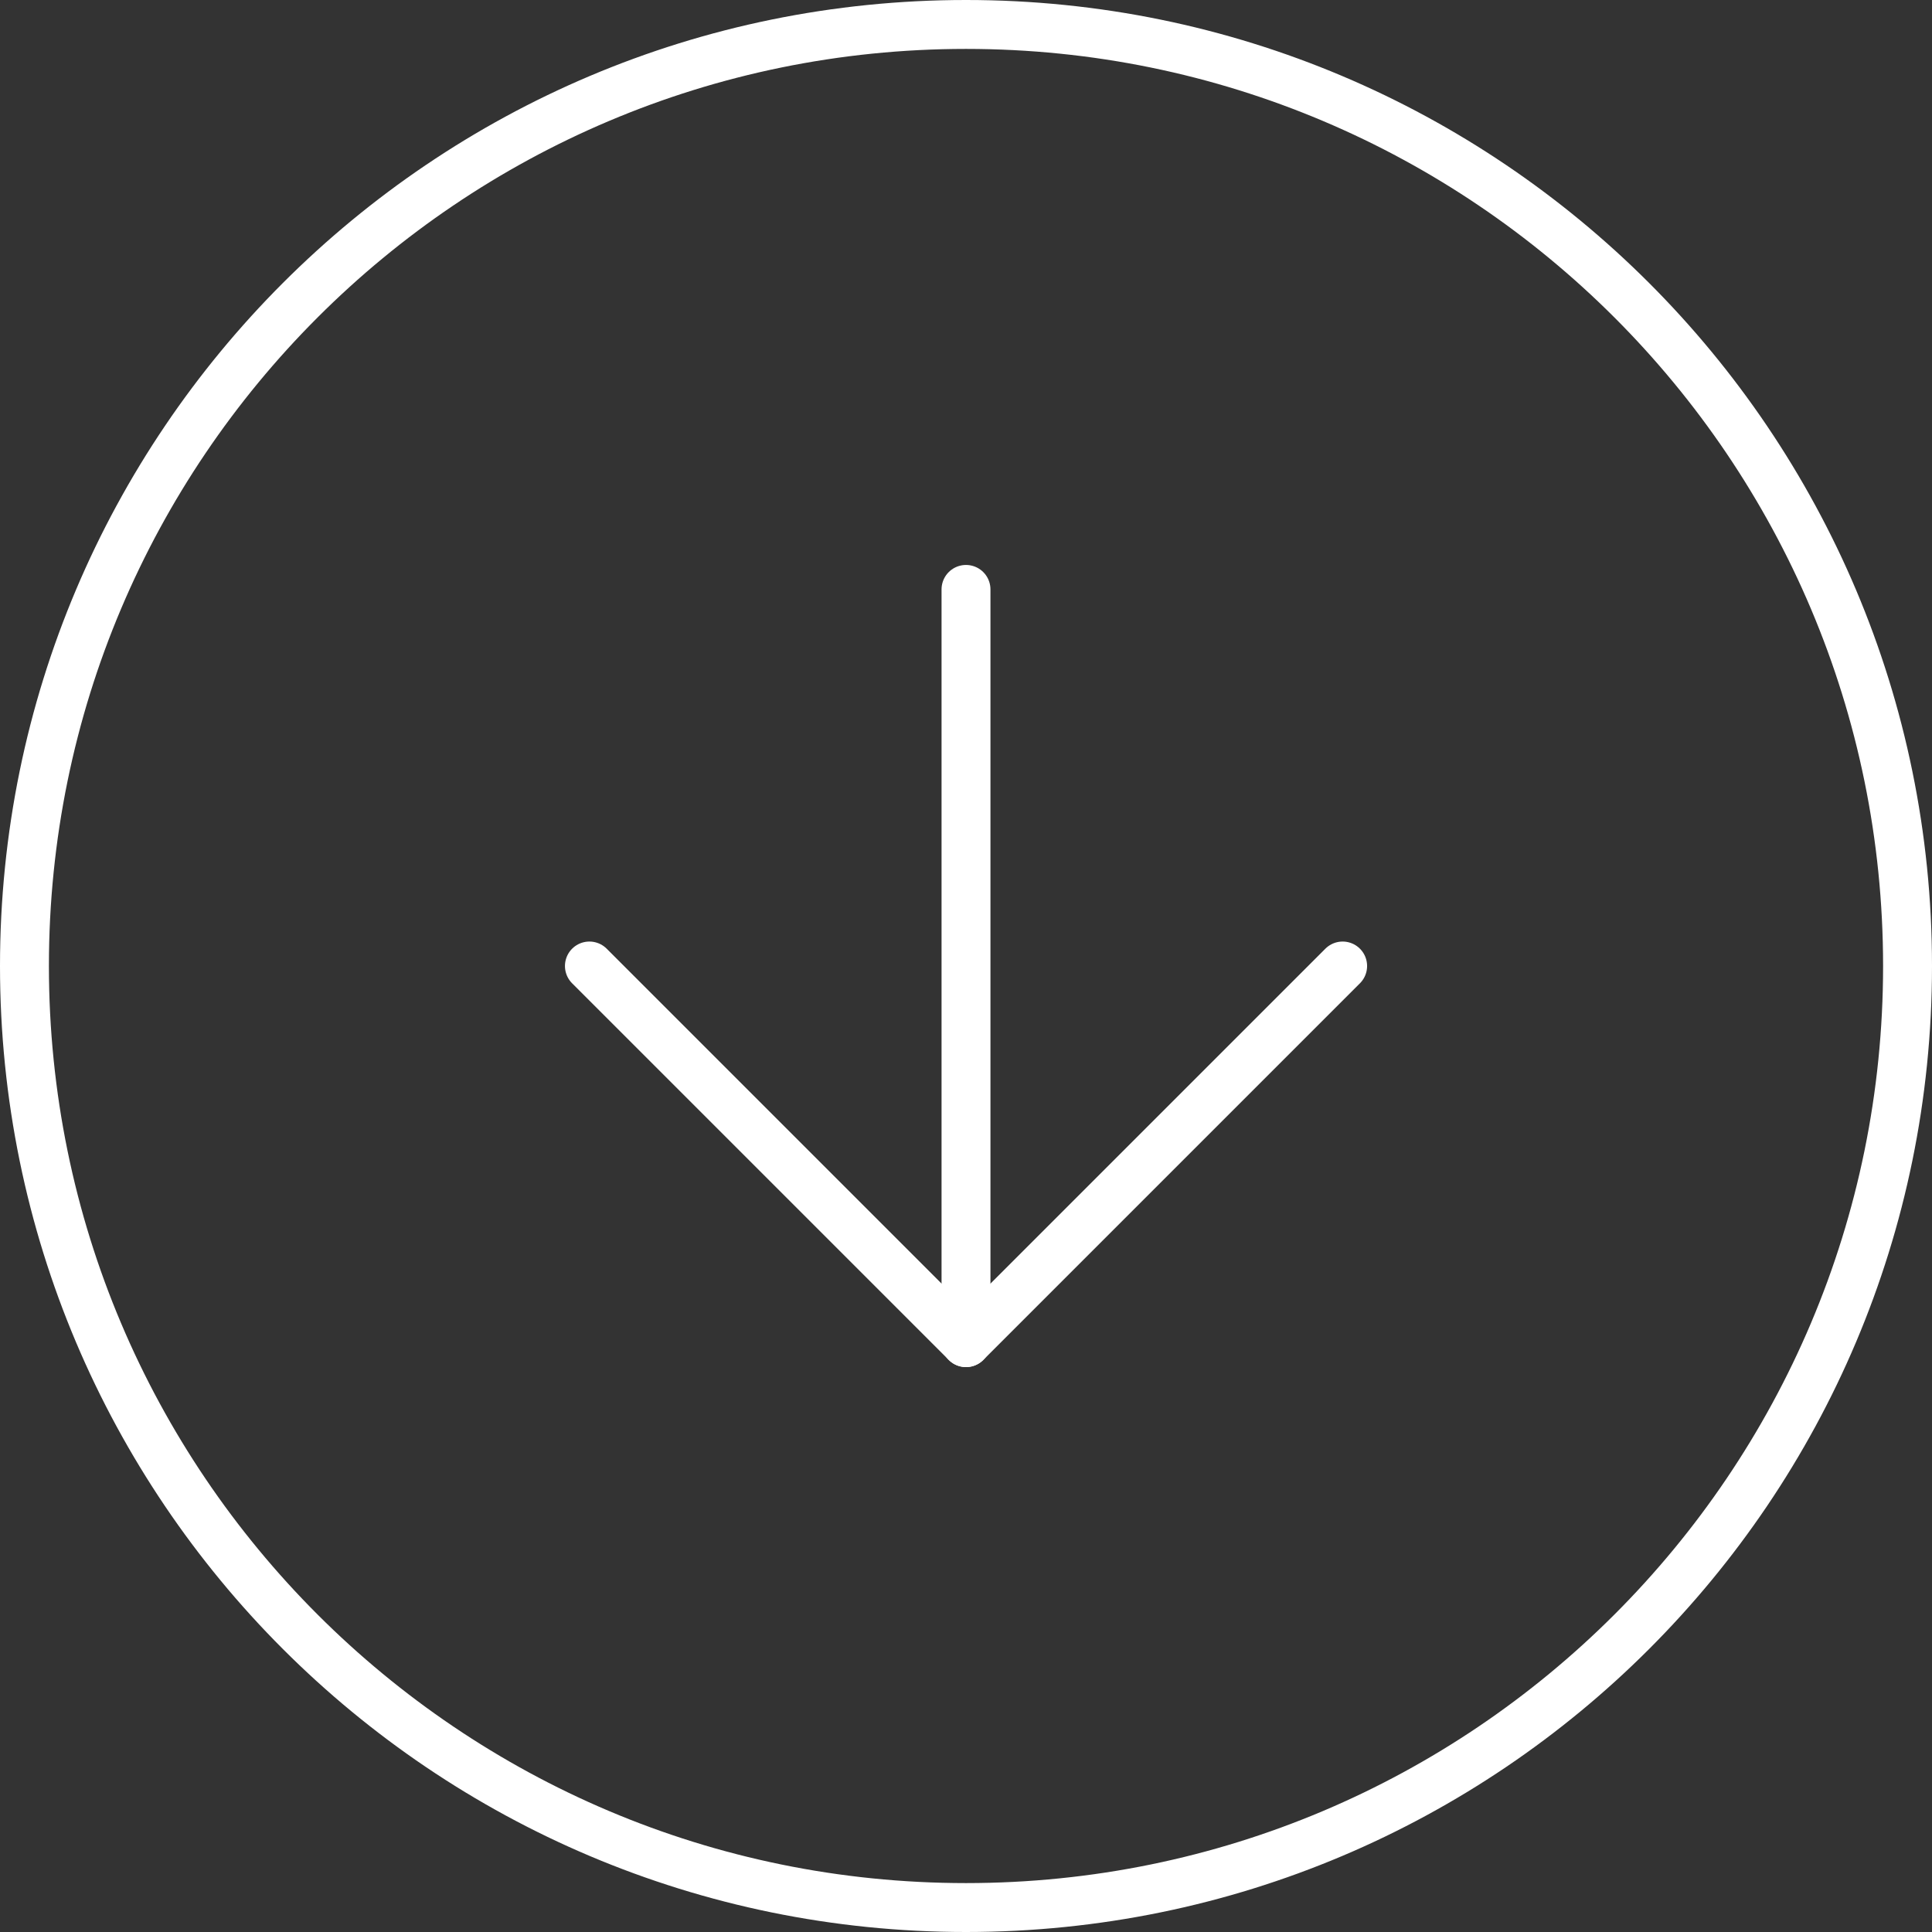
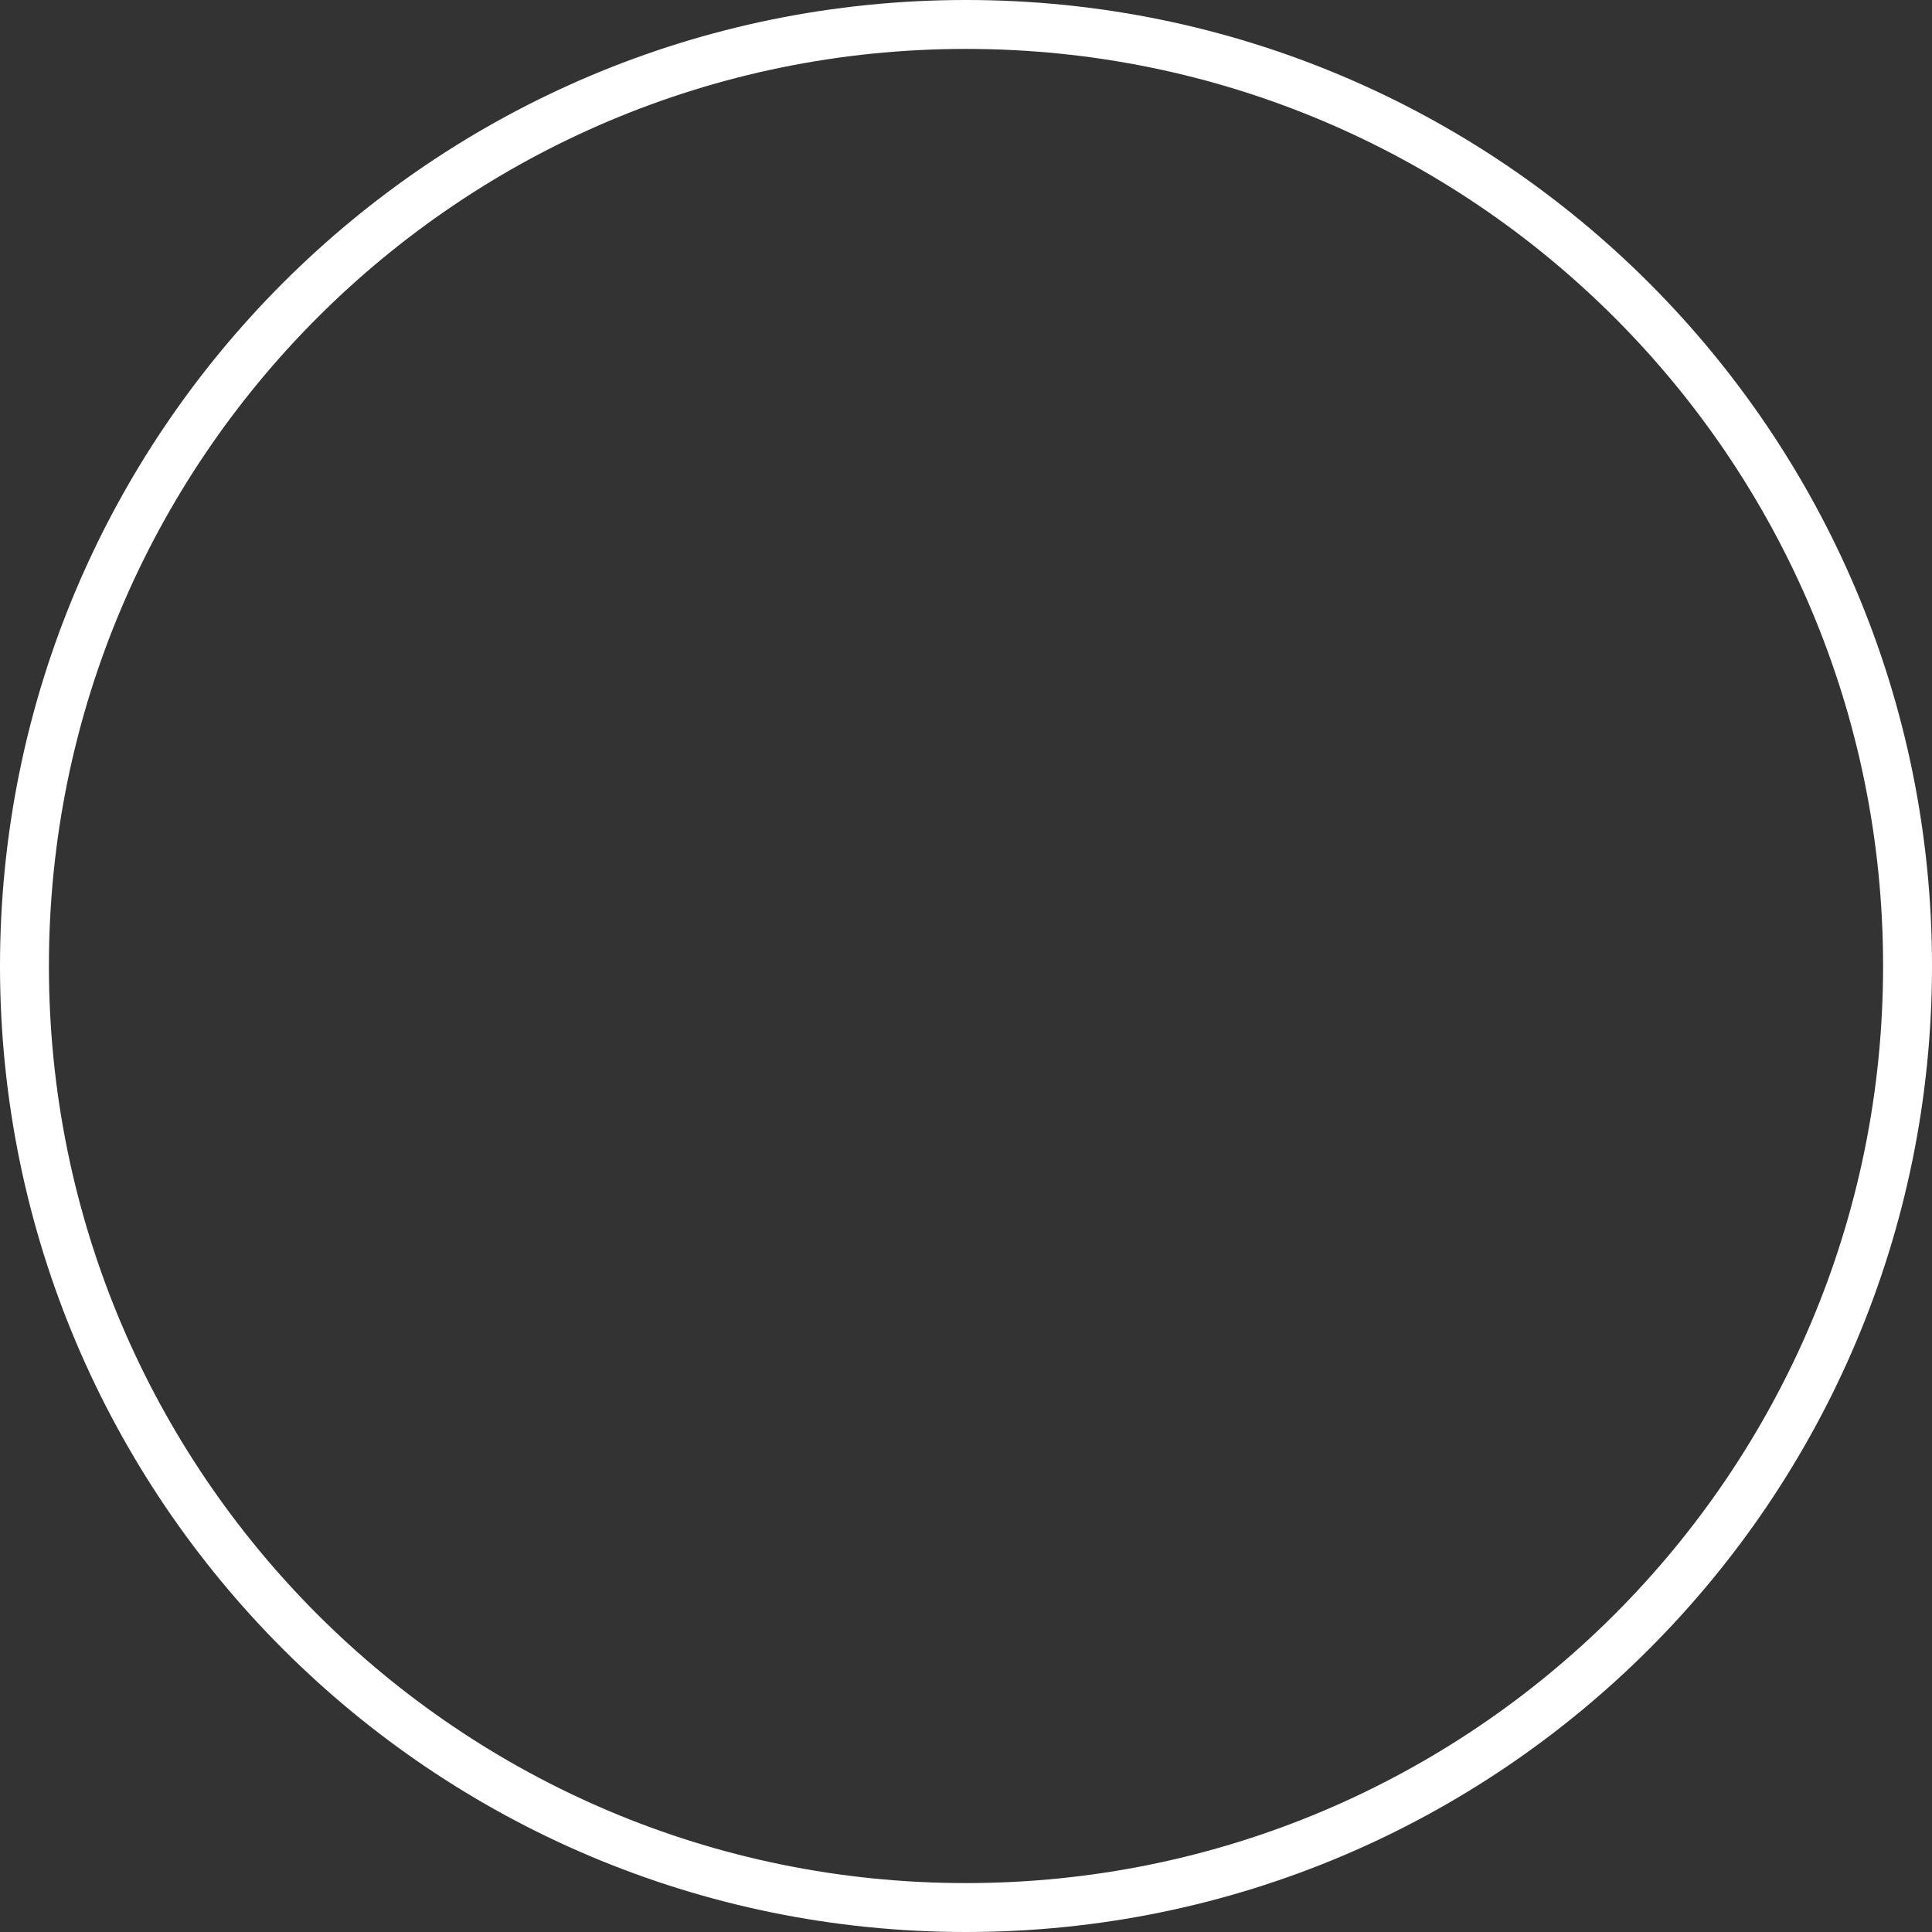
<svg xmlns="http://www.w3.org/2000/svg" width="79" height="79" viewBox="0 0 79 79" fill="none">
  <rect x="0" y="0" width="79" height="79" fill="#333333" stroke="none" />
  <path d="M39.5 78C60.763 78 78 60.763 78 39.5C78 18.237 60.763 1 39.5 1C18.237 1 1 18.237 1 39.5C1 60.763 18.237 78 39.5 78Z" stroke="white" stroke-width="2" stroke-linecap="round" stroke-linejoin="round" />
-   <path d="M24.101 39.5L39.501 54.9L54.901 39.5" stroke="white" stroke-width="2" stroke-linecap="round" stroke-linejoin="round" />
-   <path d="M39.5 24.101V54.901" stroke="white" stroke-width="2" stroke-linecap="round" stroke-linejoin="round" />
</svg>